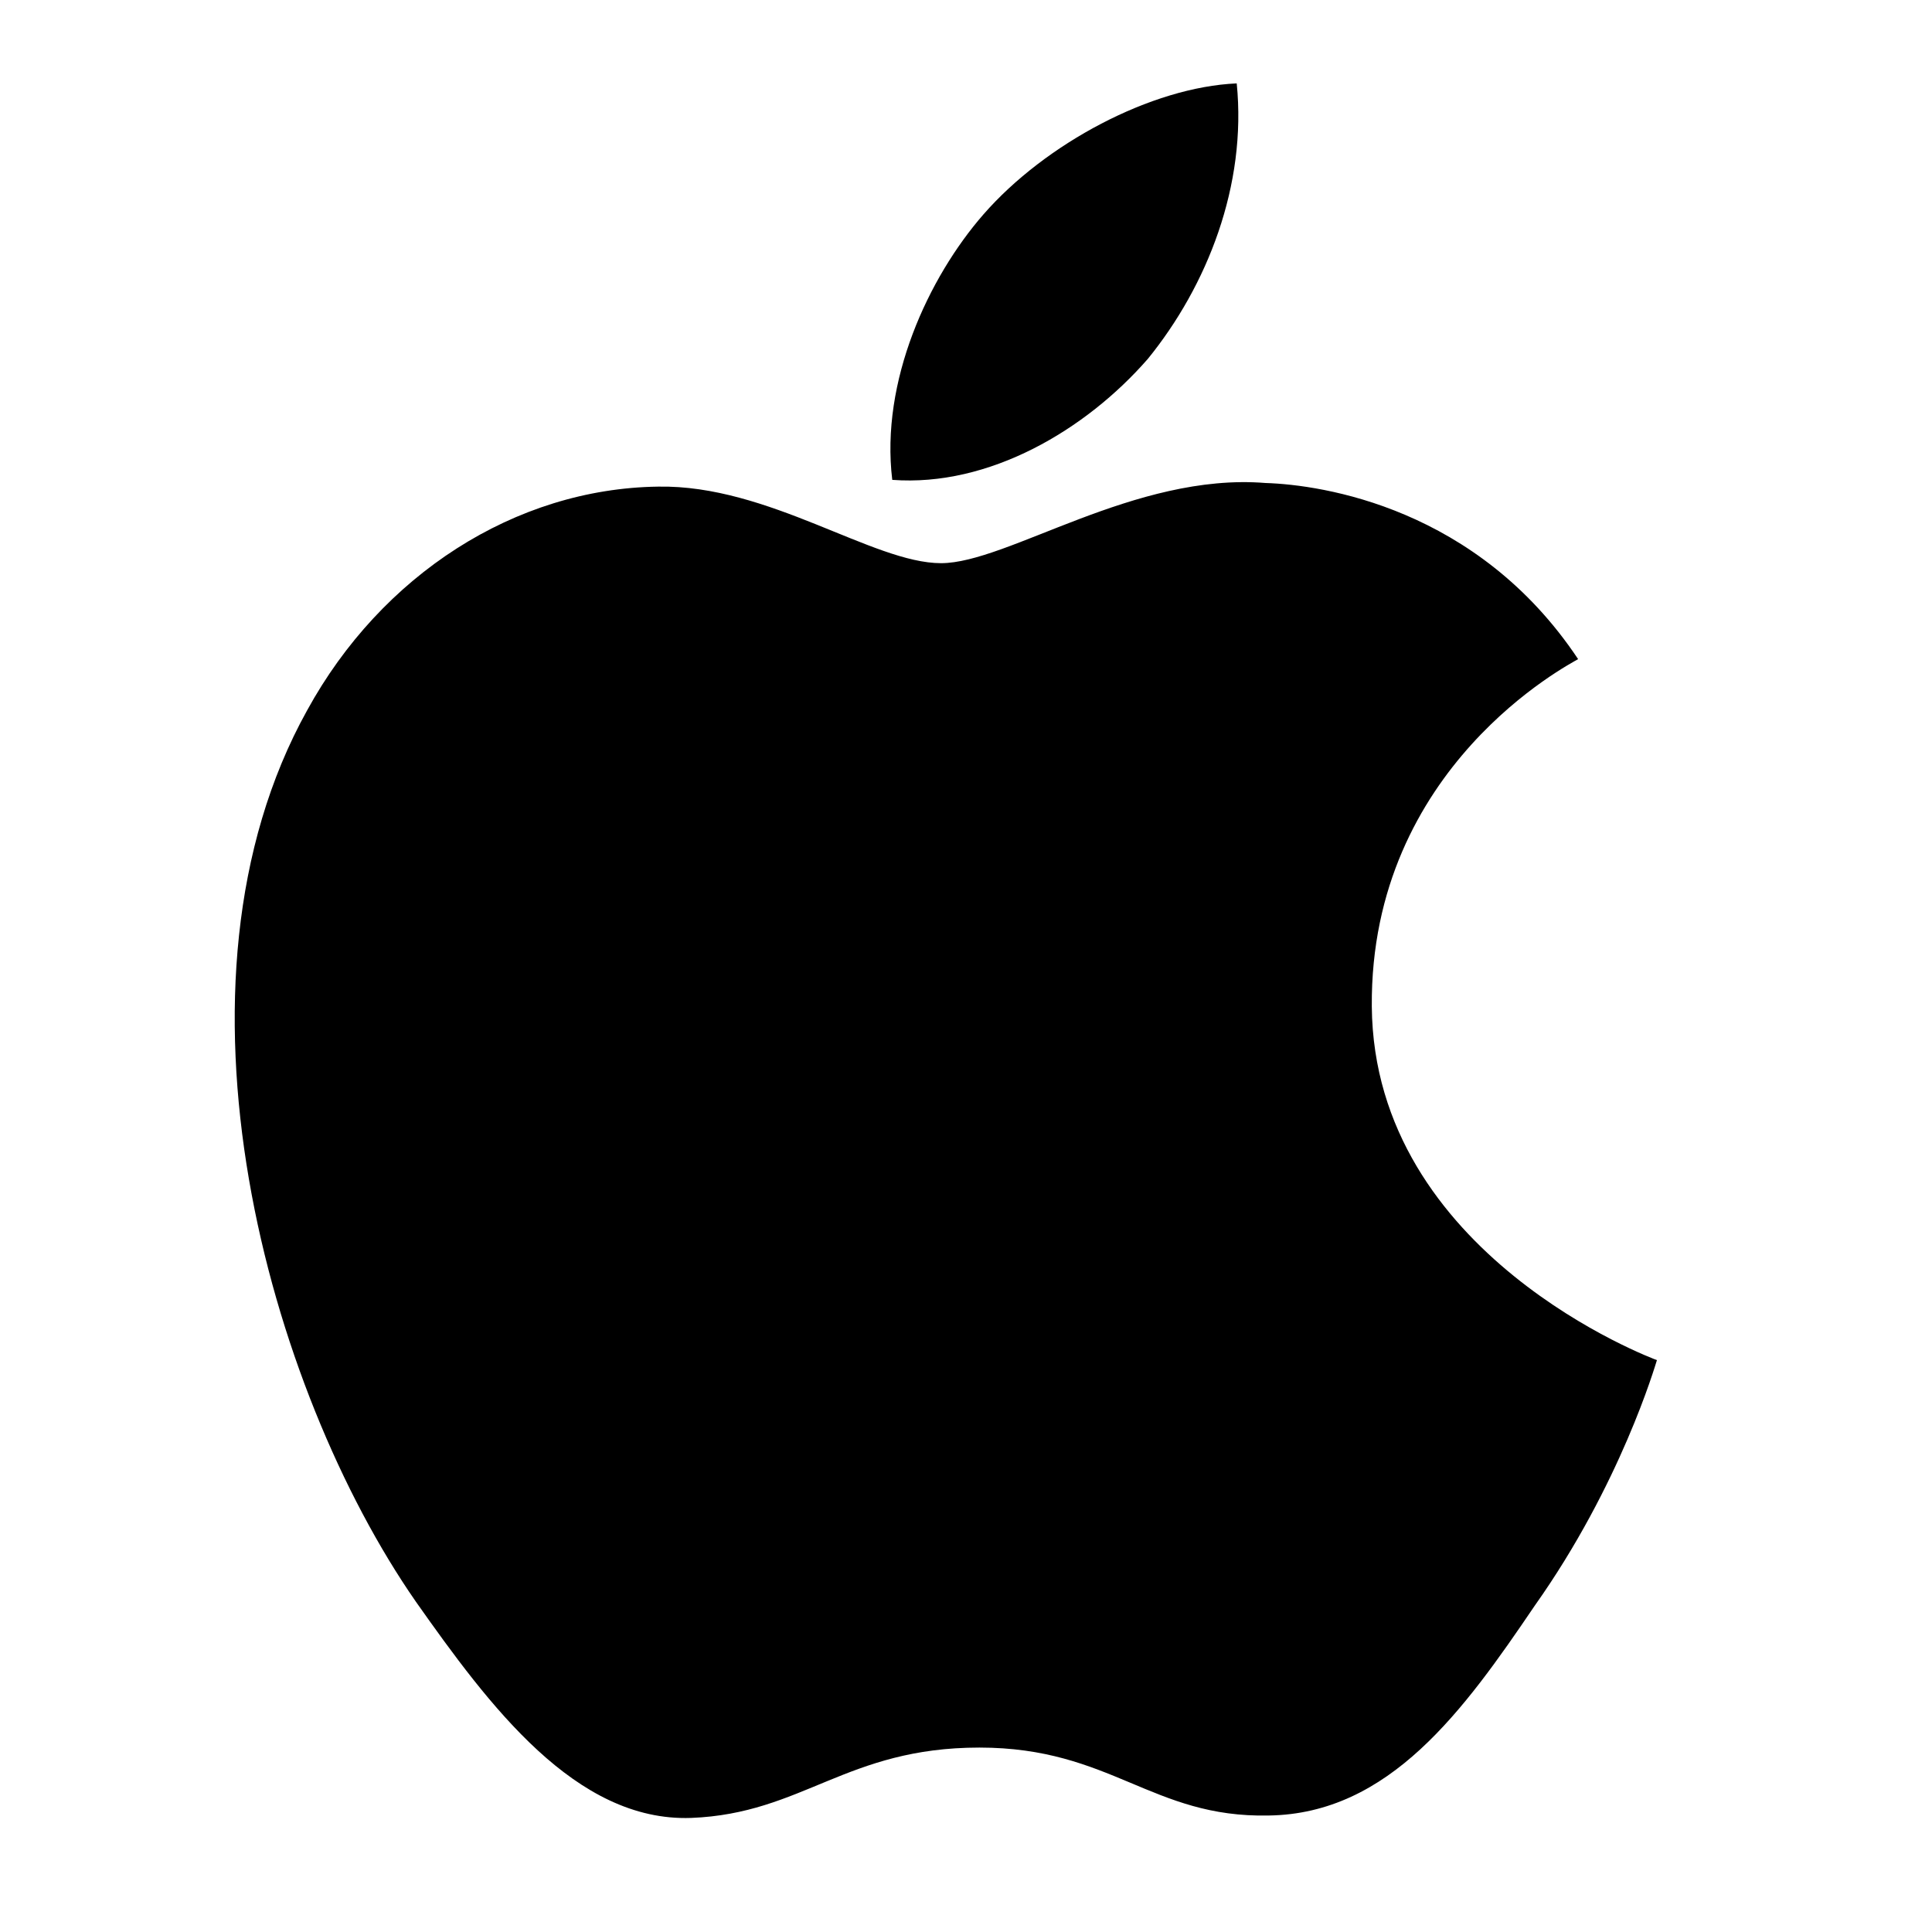
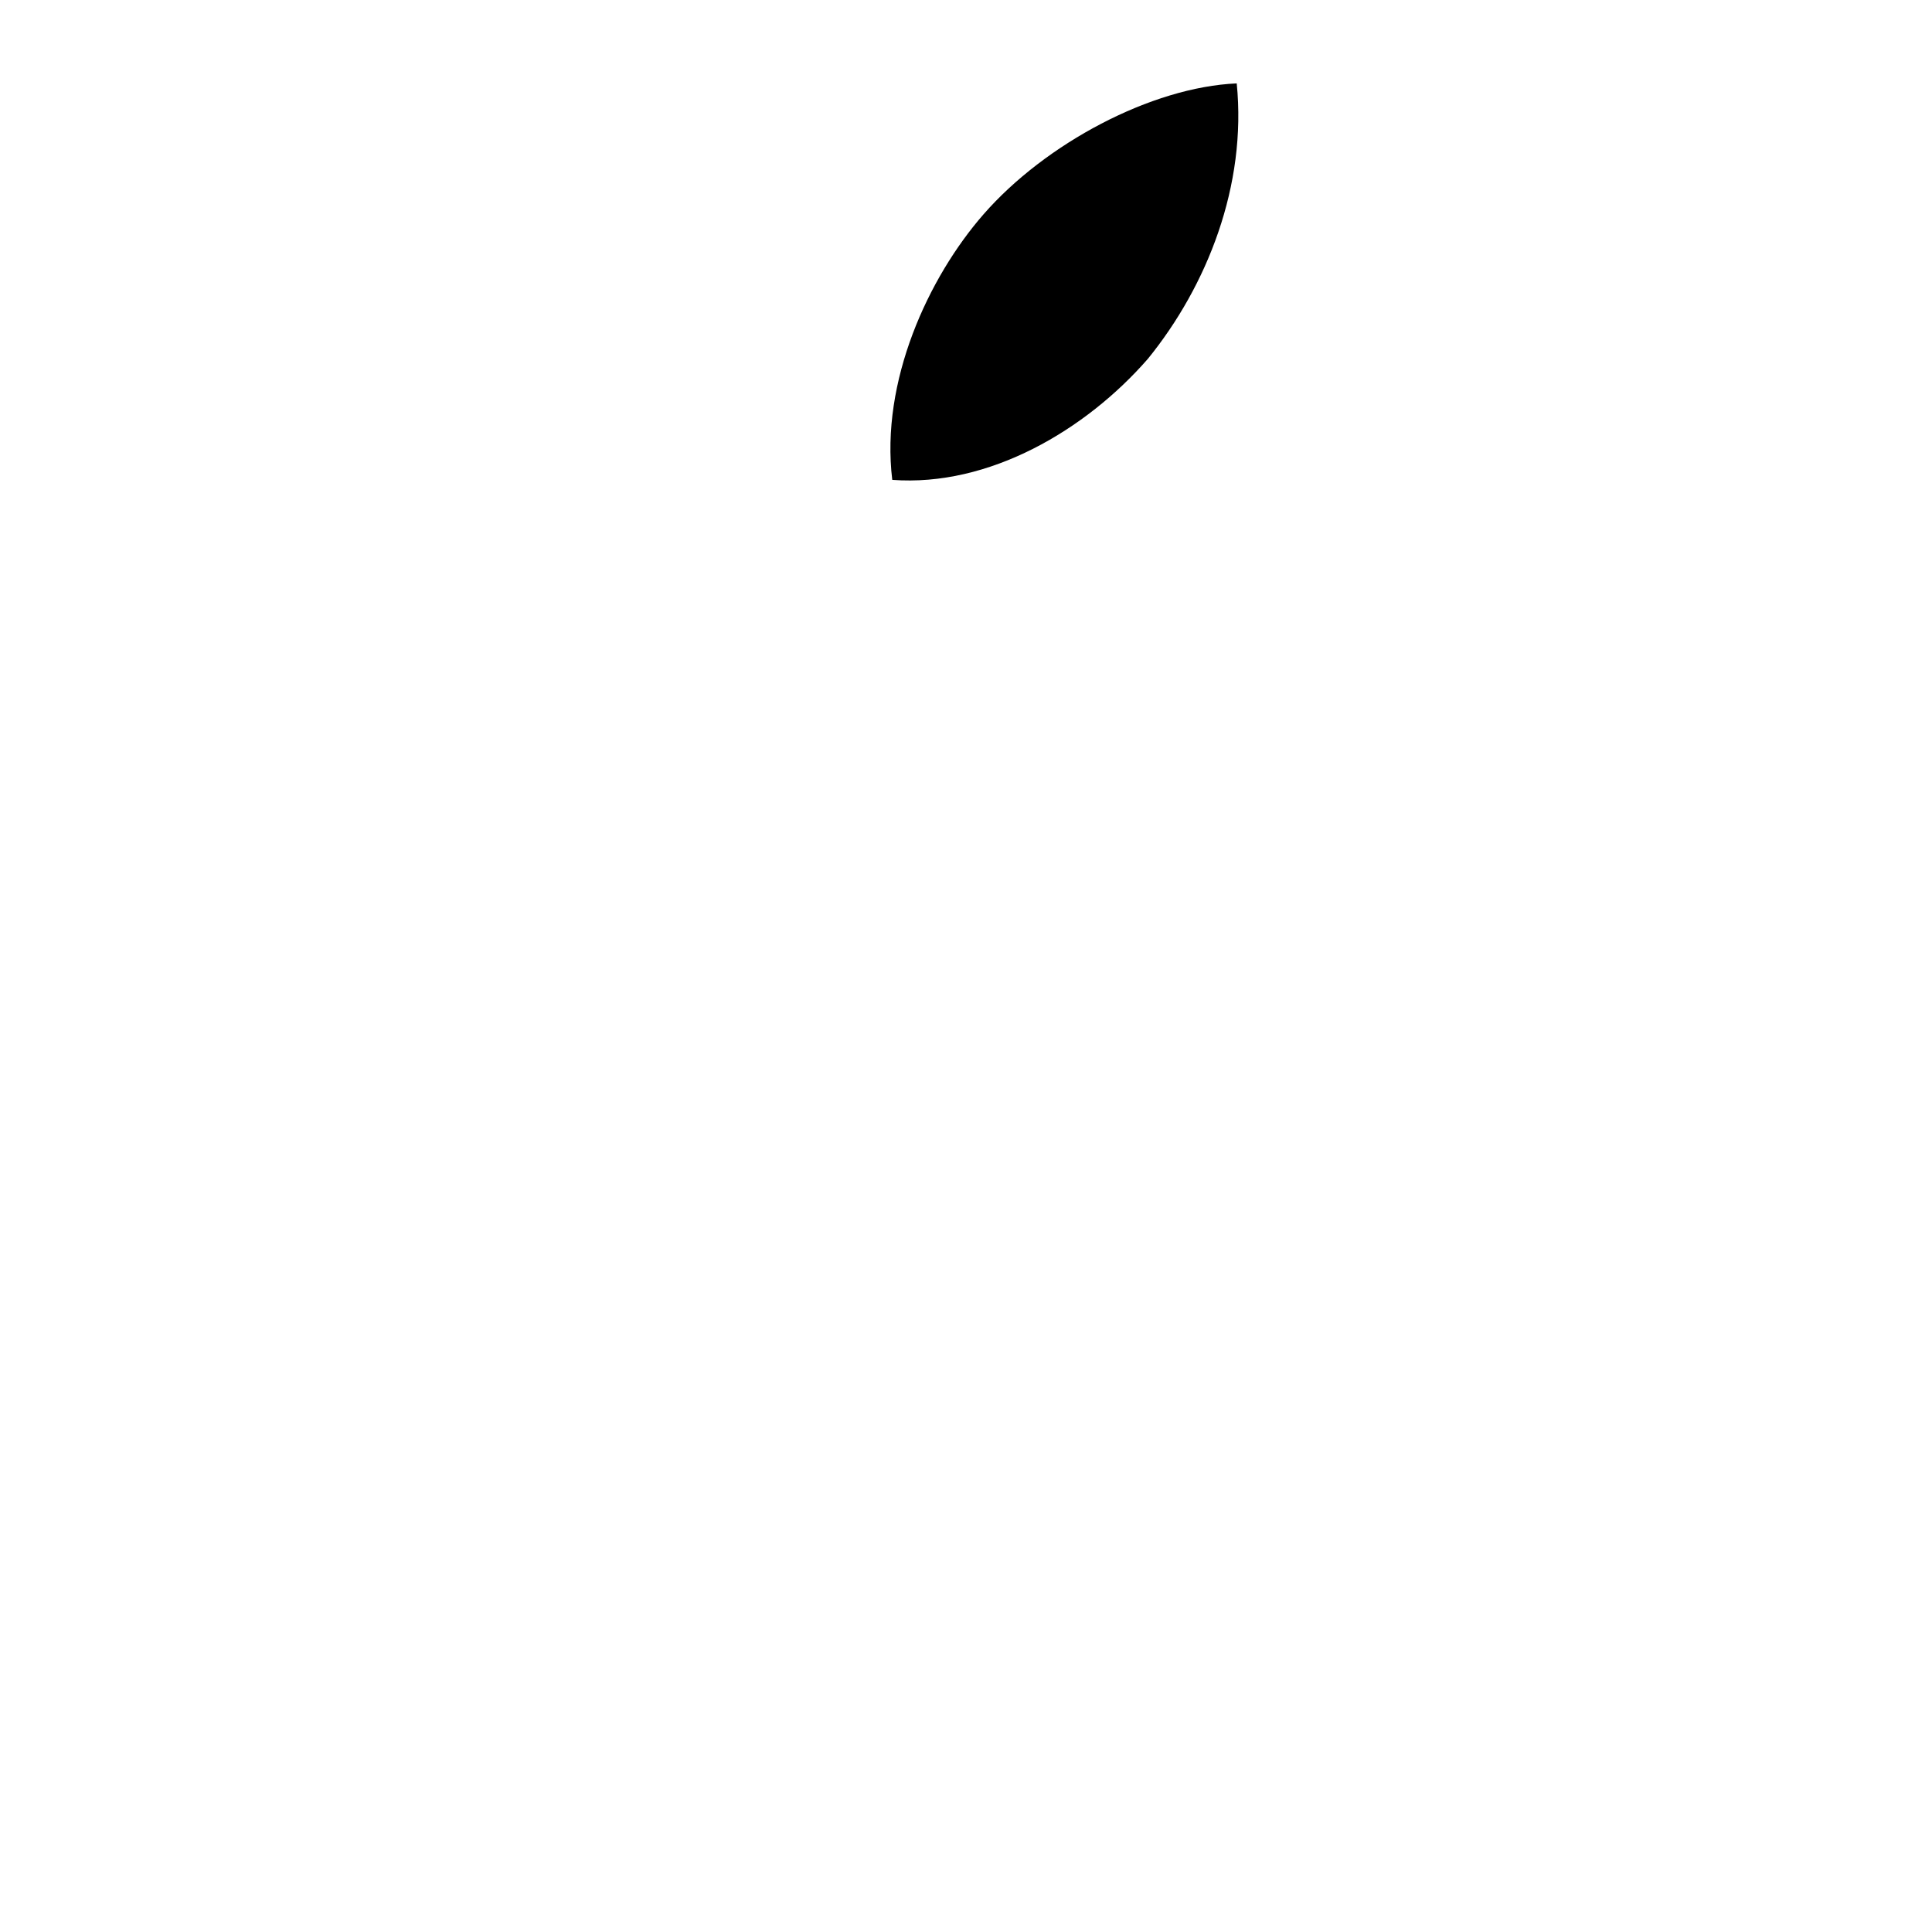
<svg xmlns="http://www.w3.org/2000/svg" width="24px" height="24px" viewBox="0 0 24 24" version="1.1">
  <g stroke="none" stroke-width="1" fill="none" fill-rule="evenodd">
-     <path d="M17.041,12.502 C17.018,9.522 19.509,8.246 19.604,8.188 C18.351,6.306 16.426,6.022 15.721,6 C14.094,5.868 12.516,6.996 11.69,6.996 C10.845,6.996 9.549,6.02 8.176,6.045 C6.398,6.069 4.737,7.142 3.816,8.823 C1.92,12.232 3.332,17.257 5.167,19.898 C6.078,21.19 7.152,22.633 8.585,22.583 C9.975,22.529 10.511,21.709 12.167,21.709 C13.805,21.709 14.306,22.583 15.759,22.553 C17.261,22.532 18.183,21.248 19.066,19.945 C20.132,18.441 20.562,16.96 20.583,16.896 C20.541,16.881 17.066,15.59 17.041,12.502" fill="#000000" fill-rule="nonzero" />
    <path d="M14.259,4.458 C14.996,3.551 15.49,2.303 15.363,1.036 C14.303,1.082 12.986,1.782 12.217,2.663 C11.532,3.448 10.935,4.737 11.084,5.961 C12.287,6.051 13.488,5.342 14.259,4.458" fill="#000000" fill-rule="nonzero" />
  </g>
</svg>